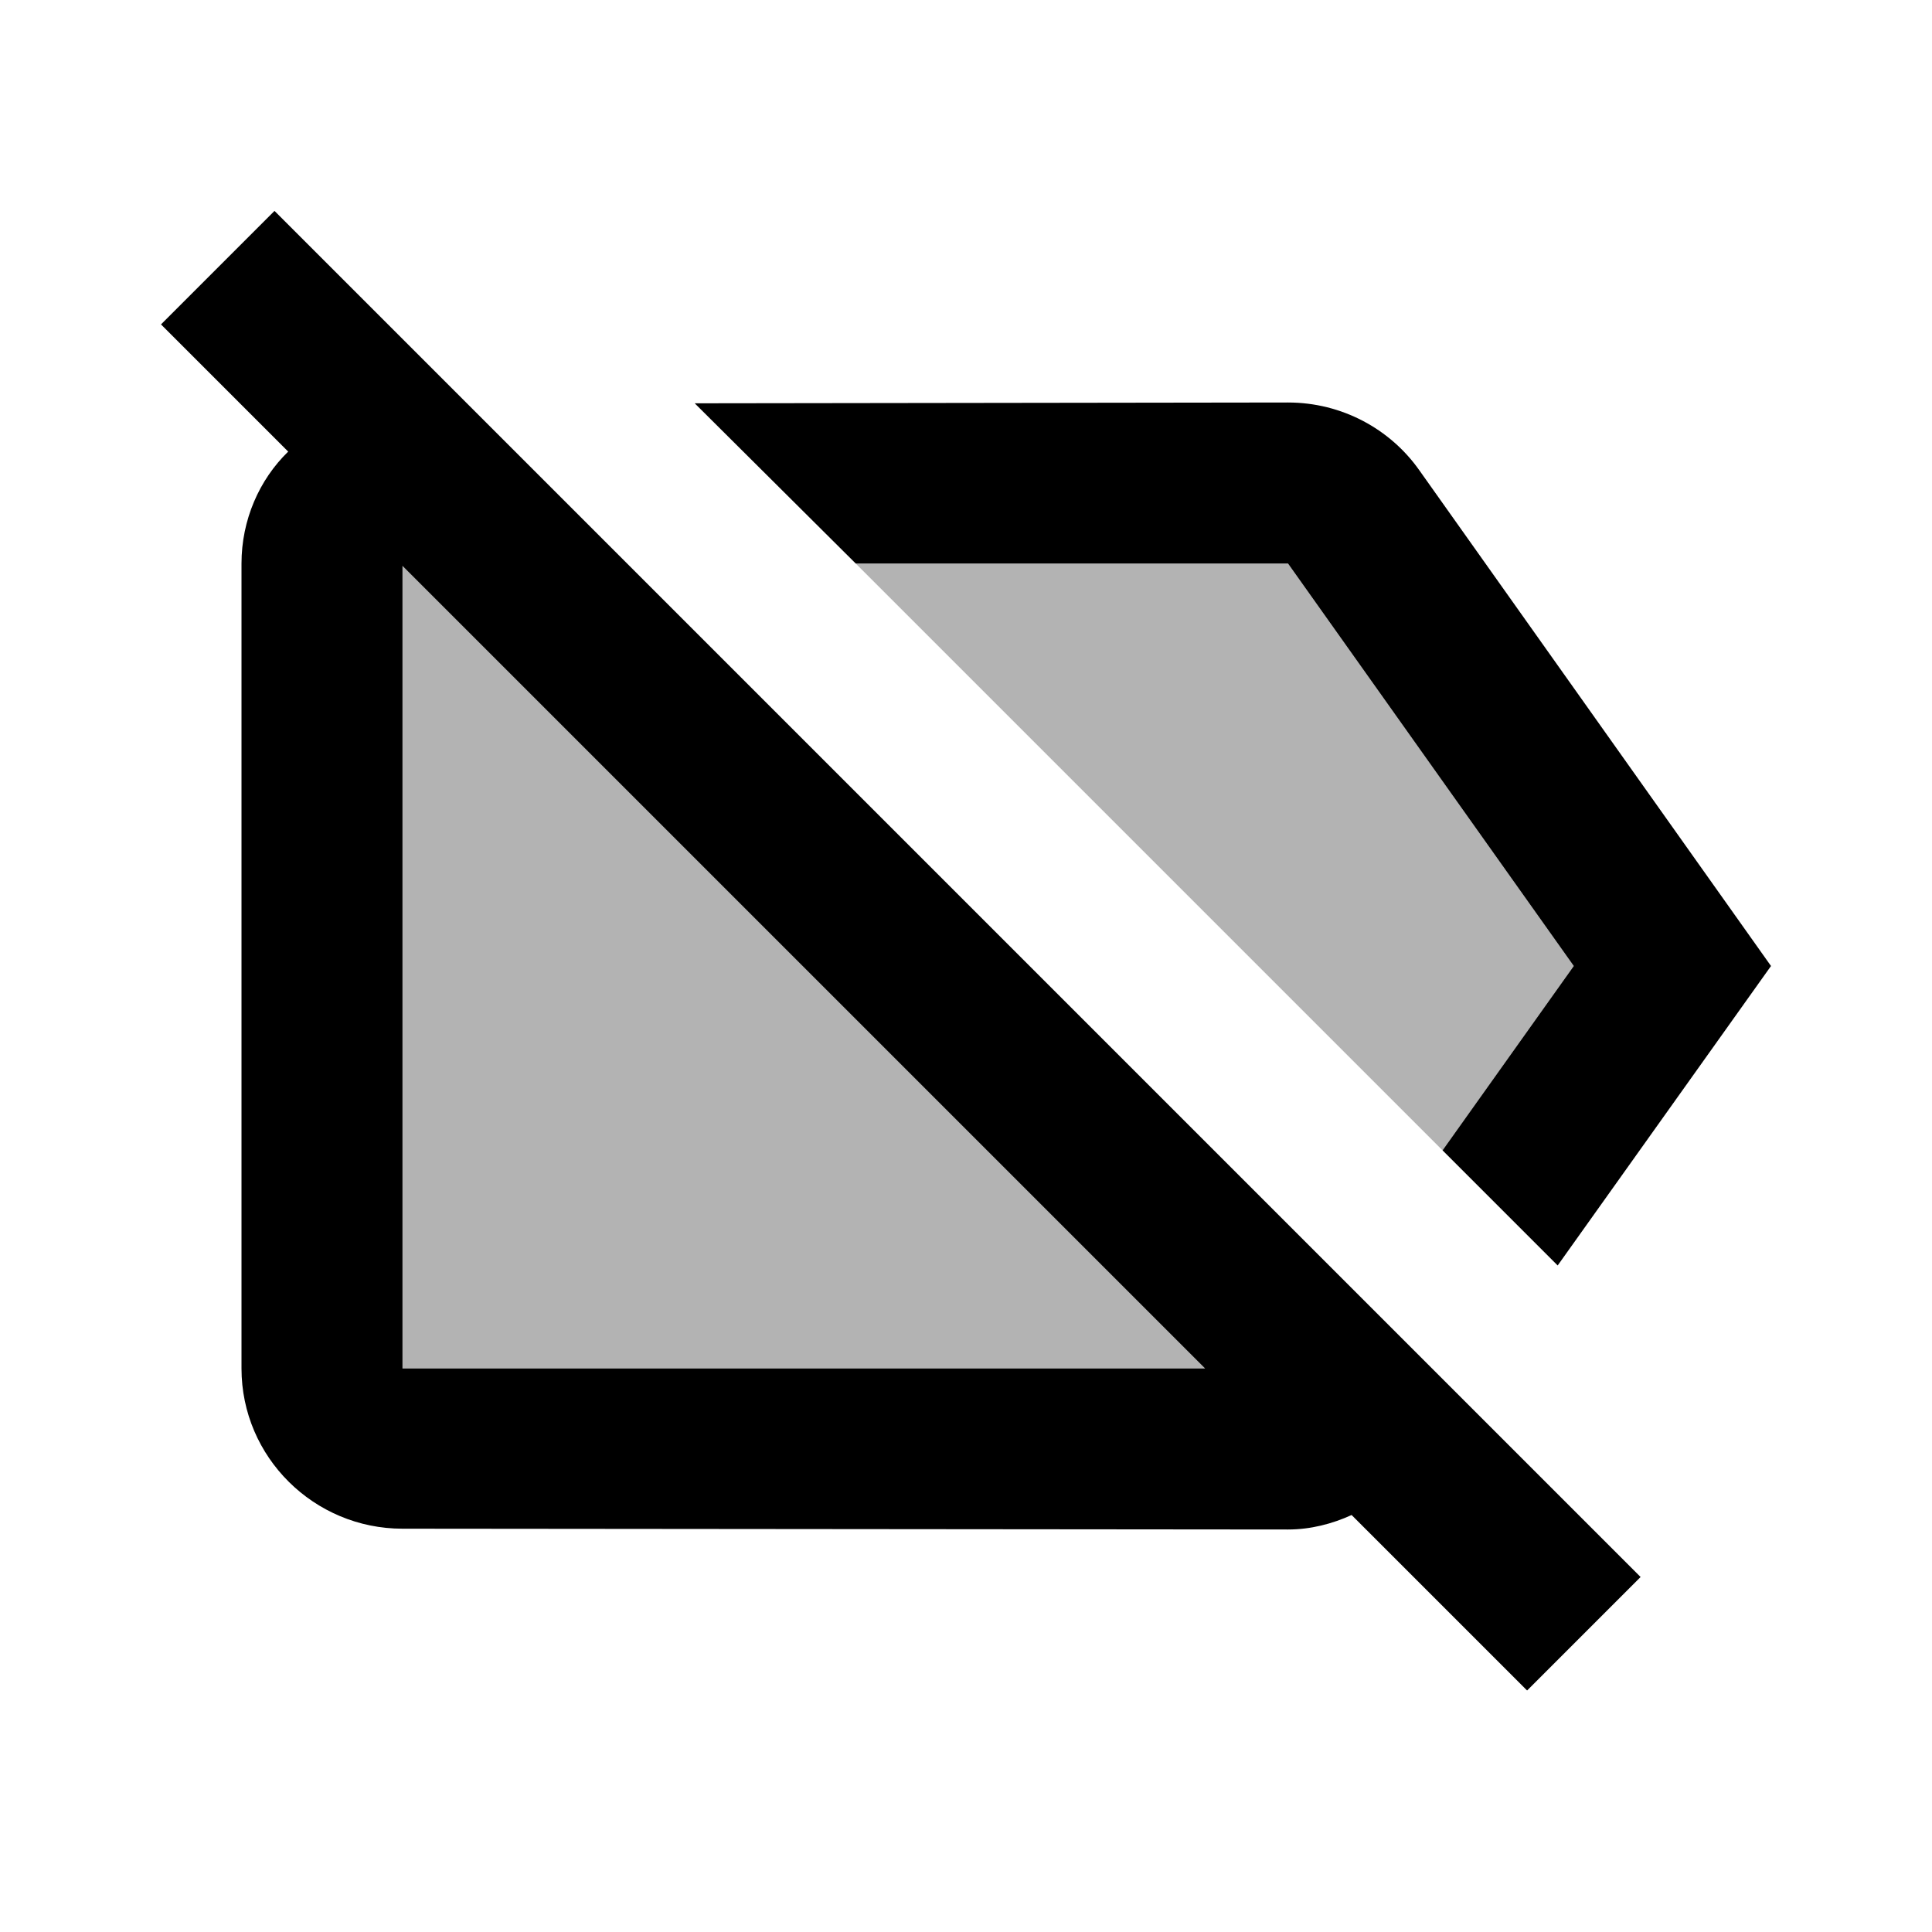
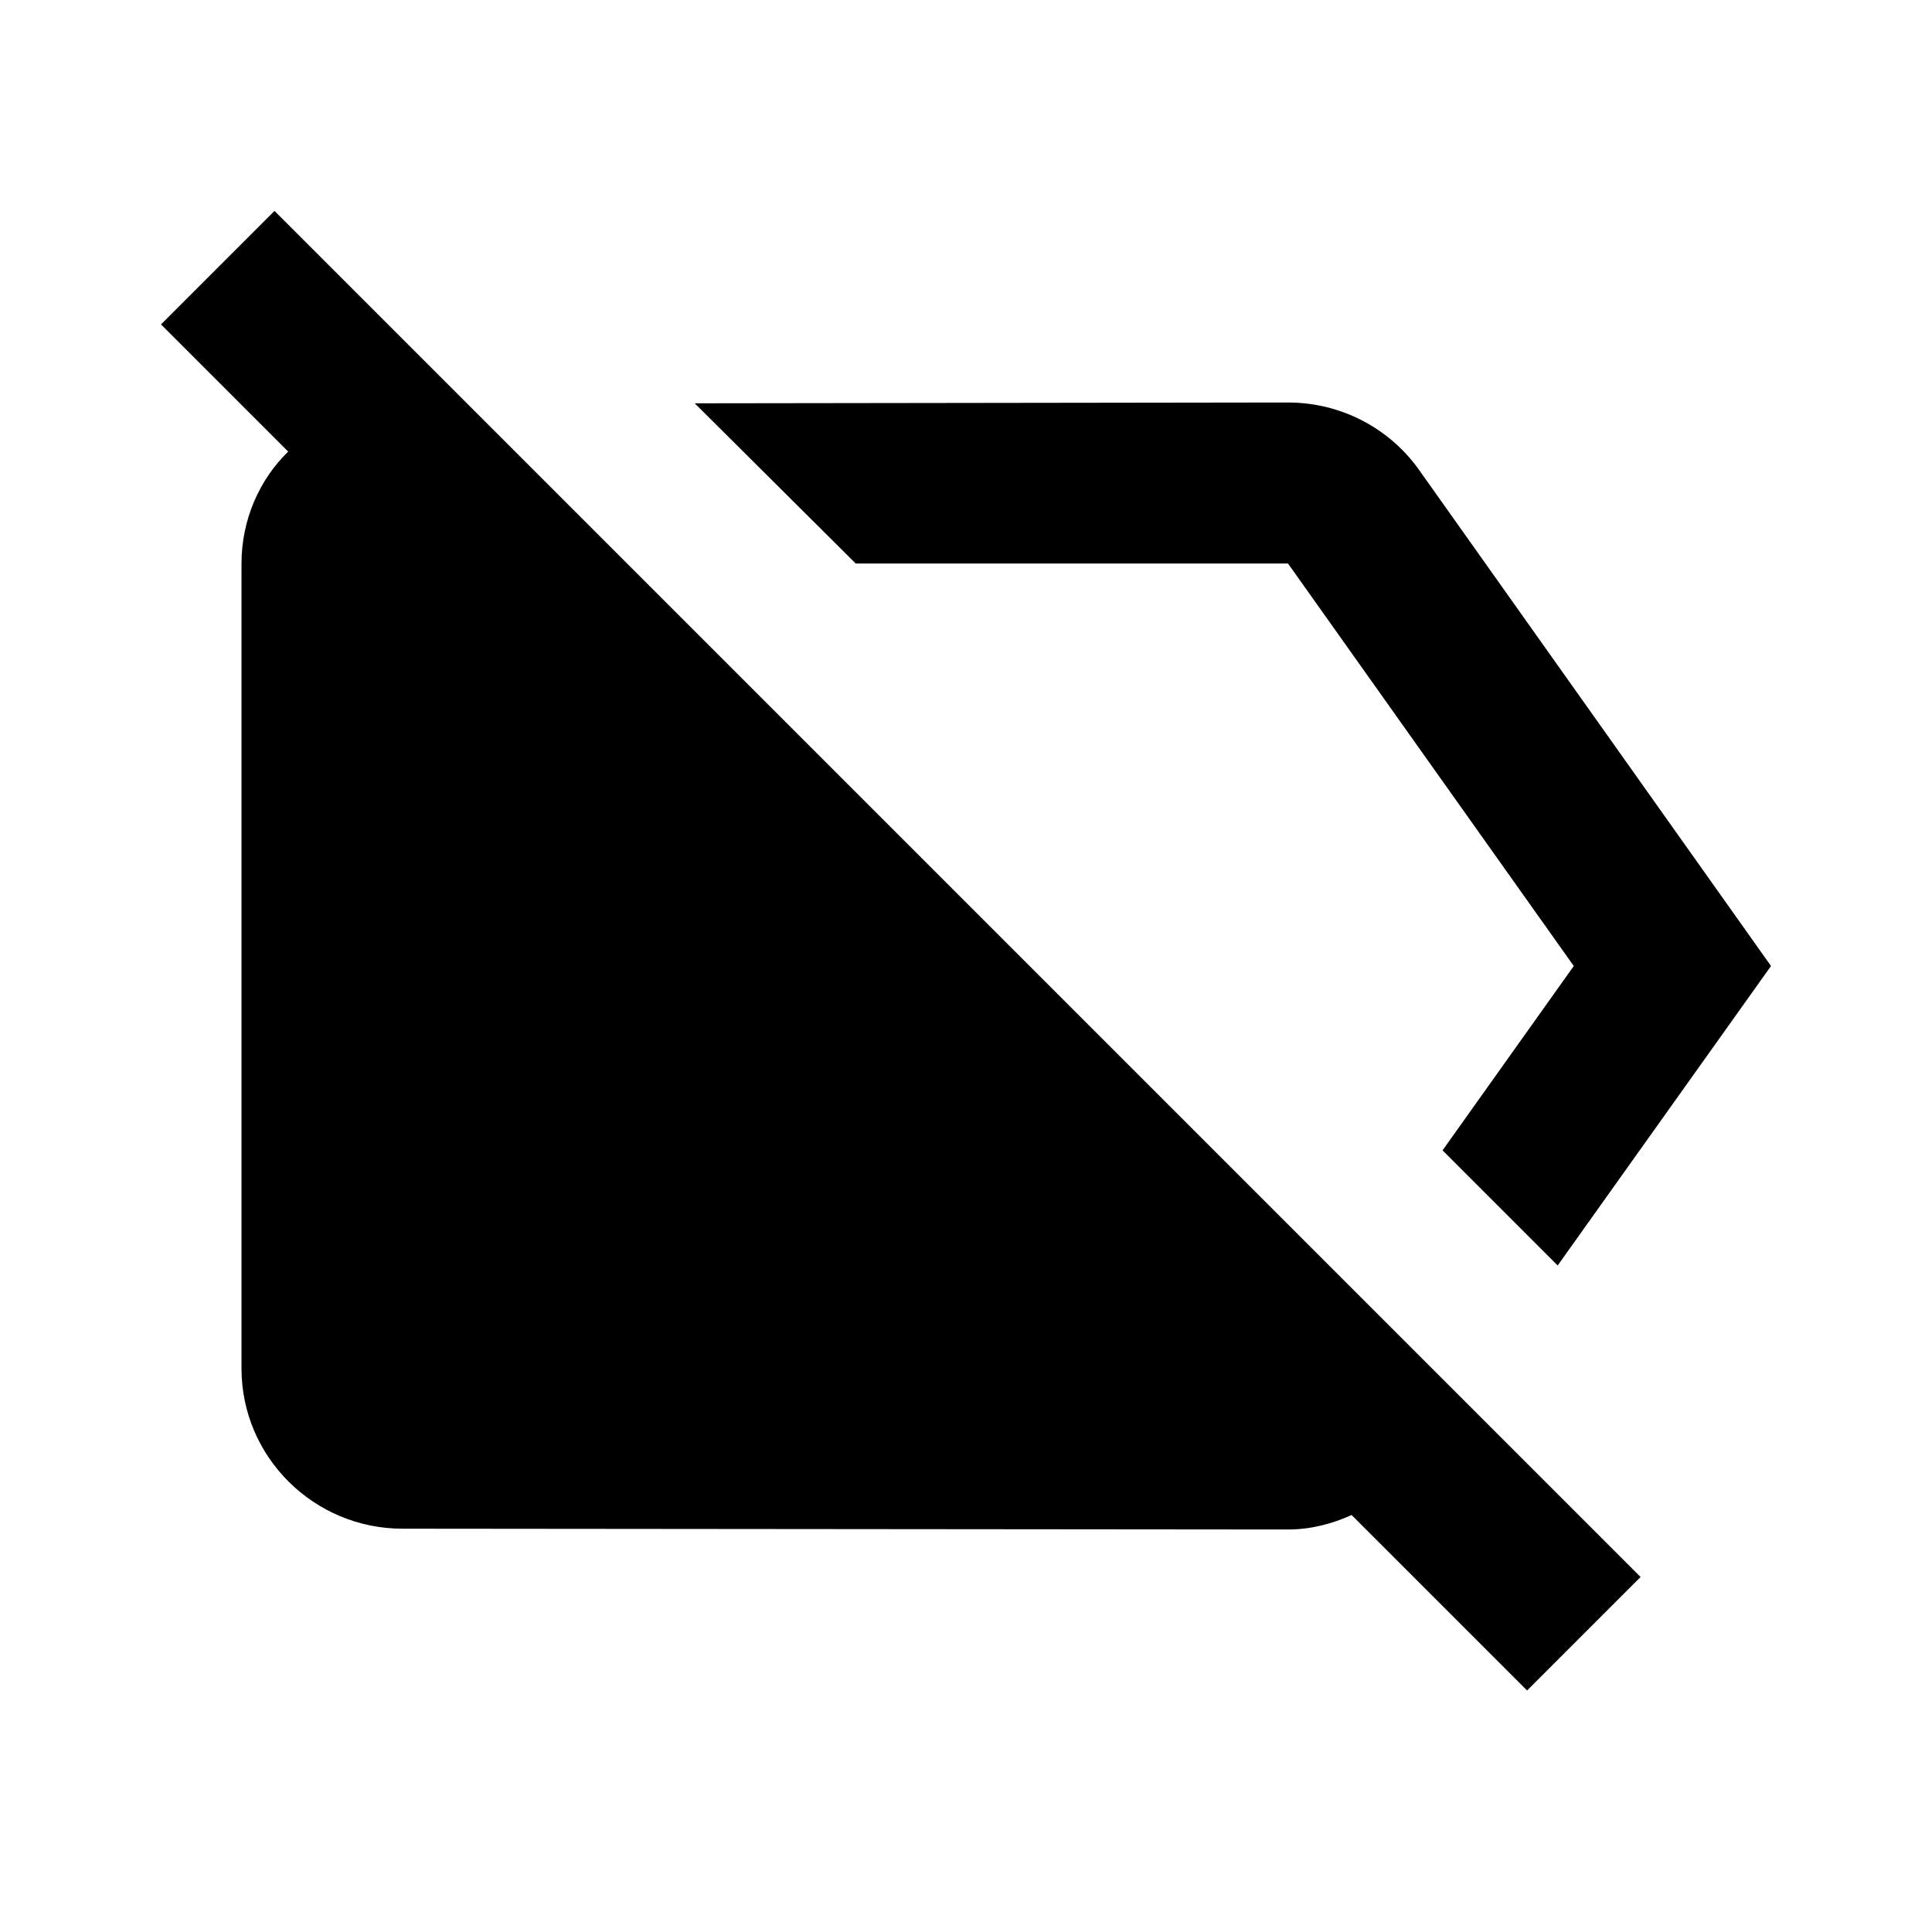
<svg xmlns="http://www.w3.org/2000/svg" width="24" height="24" viewBox="0 0 24 24">
-   <path opacity=".3" d="M5 7.03V17h9.97zM16 7h-5.37l7.29 7.29L19.55 12z" />
-   <path d="M16 7l3.55 5l-1.63 2.29l1.43 1.43L22 12l-4.37-6.16C17.27 5.33 16.67 5 16 5l-7.37.01l2 1.99H16zM2 4.03l1.58 1.58C3.22 5.96 3 6.46 3 7v10c0 1.1.9 1.99 2 1.99L16 19c.28 0 .55-.07.79-.18L18.97 21l1.41-1.41L3.41 2.62L2 4.03zm3 3L14.97 17H5V7.03z" />
+   <path d="M16 7l3.55 5l-1.63 2.29l1.43 1.43L22 12l-4.37-6.16C17.27 5.33 16.67 5 16 5l-7.37.01l2 1.99H16zM2 4.03l1.58 1.58C3.22 5.96 3 6.46 3 7v10c0 1.1.9 1.99 2 1.99L16 19c.28 0 .55-.07.79-.18L18.97 21l1.41-1.41L3.41 2.62L2 4.03zm3 3H5V7.03z" />
</svg>